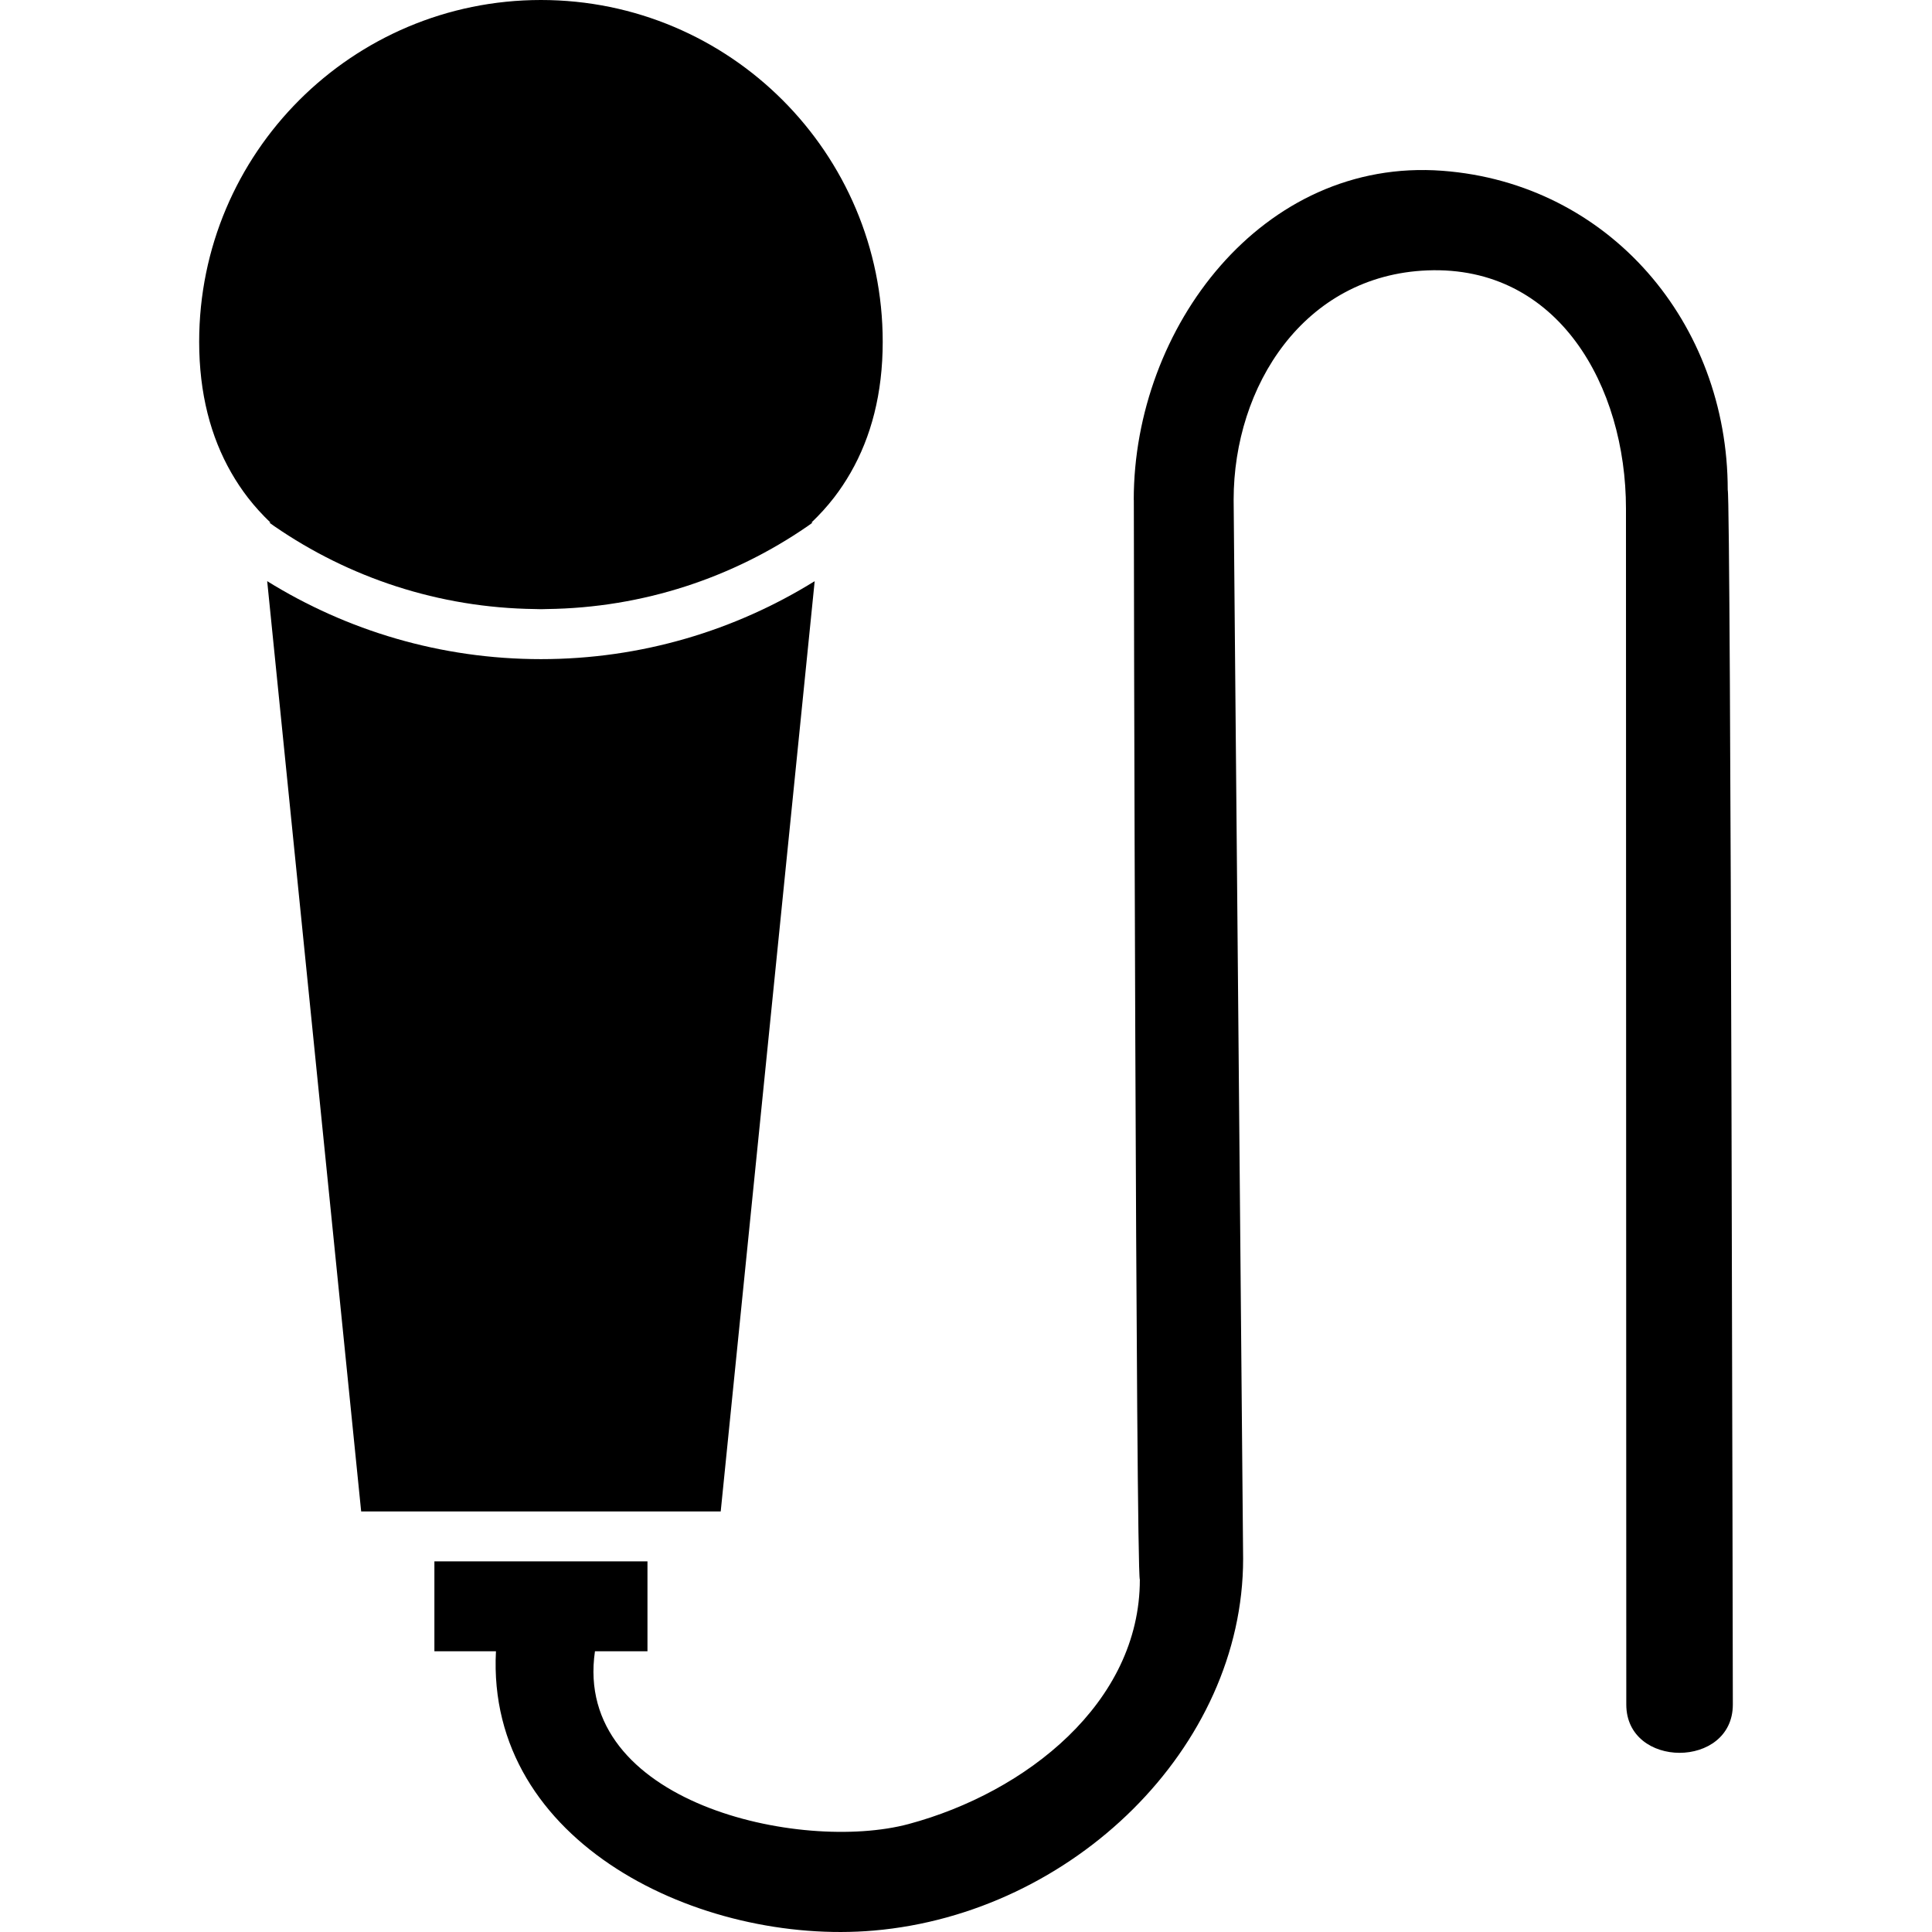
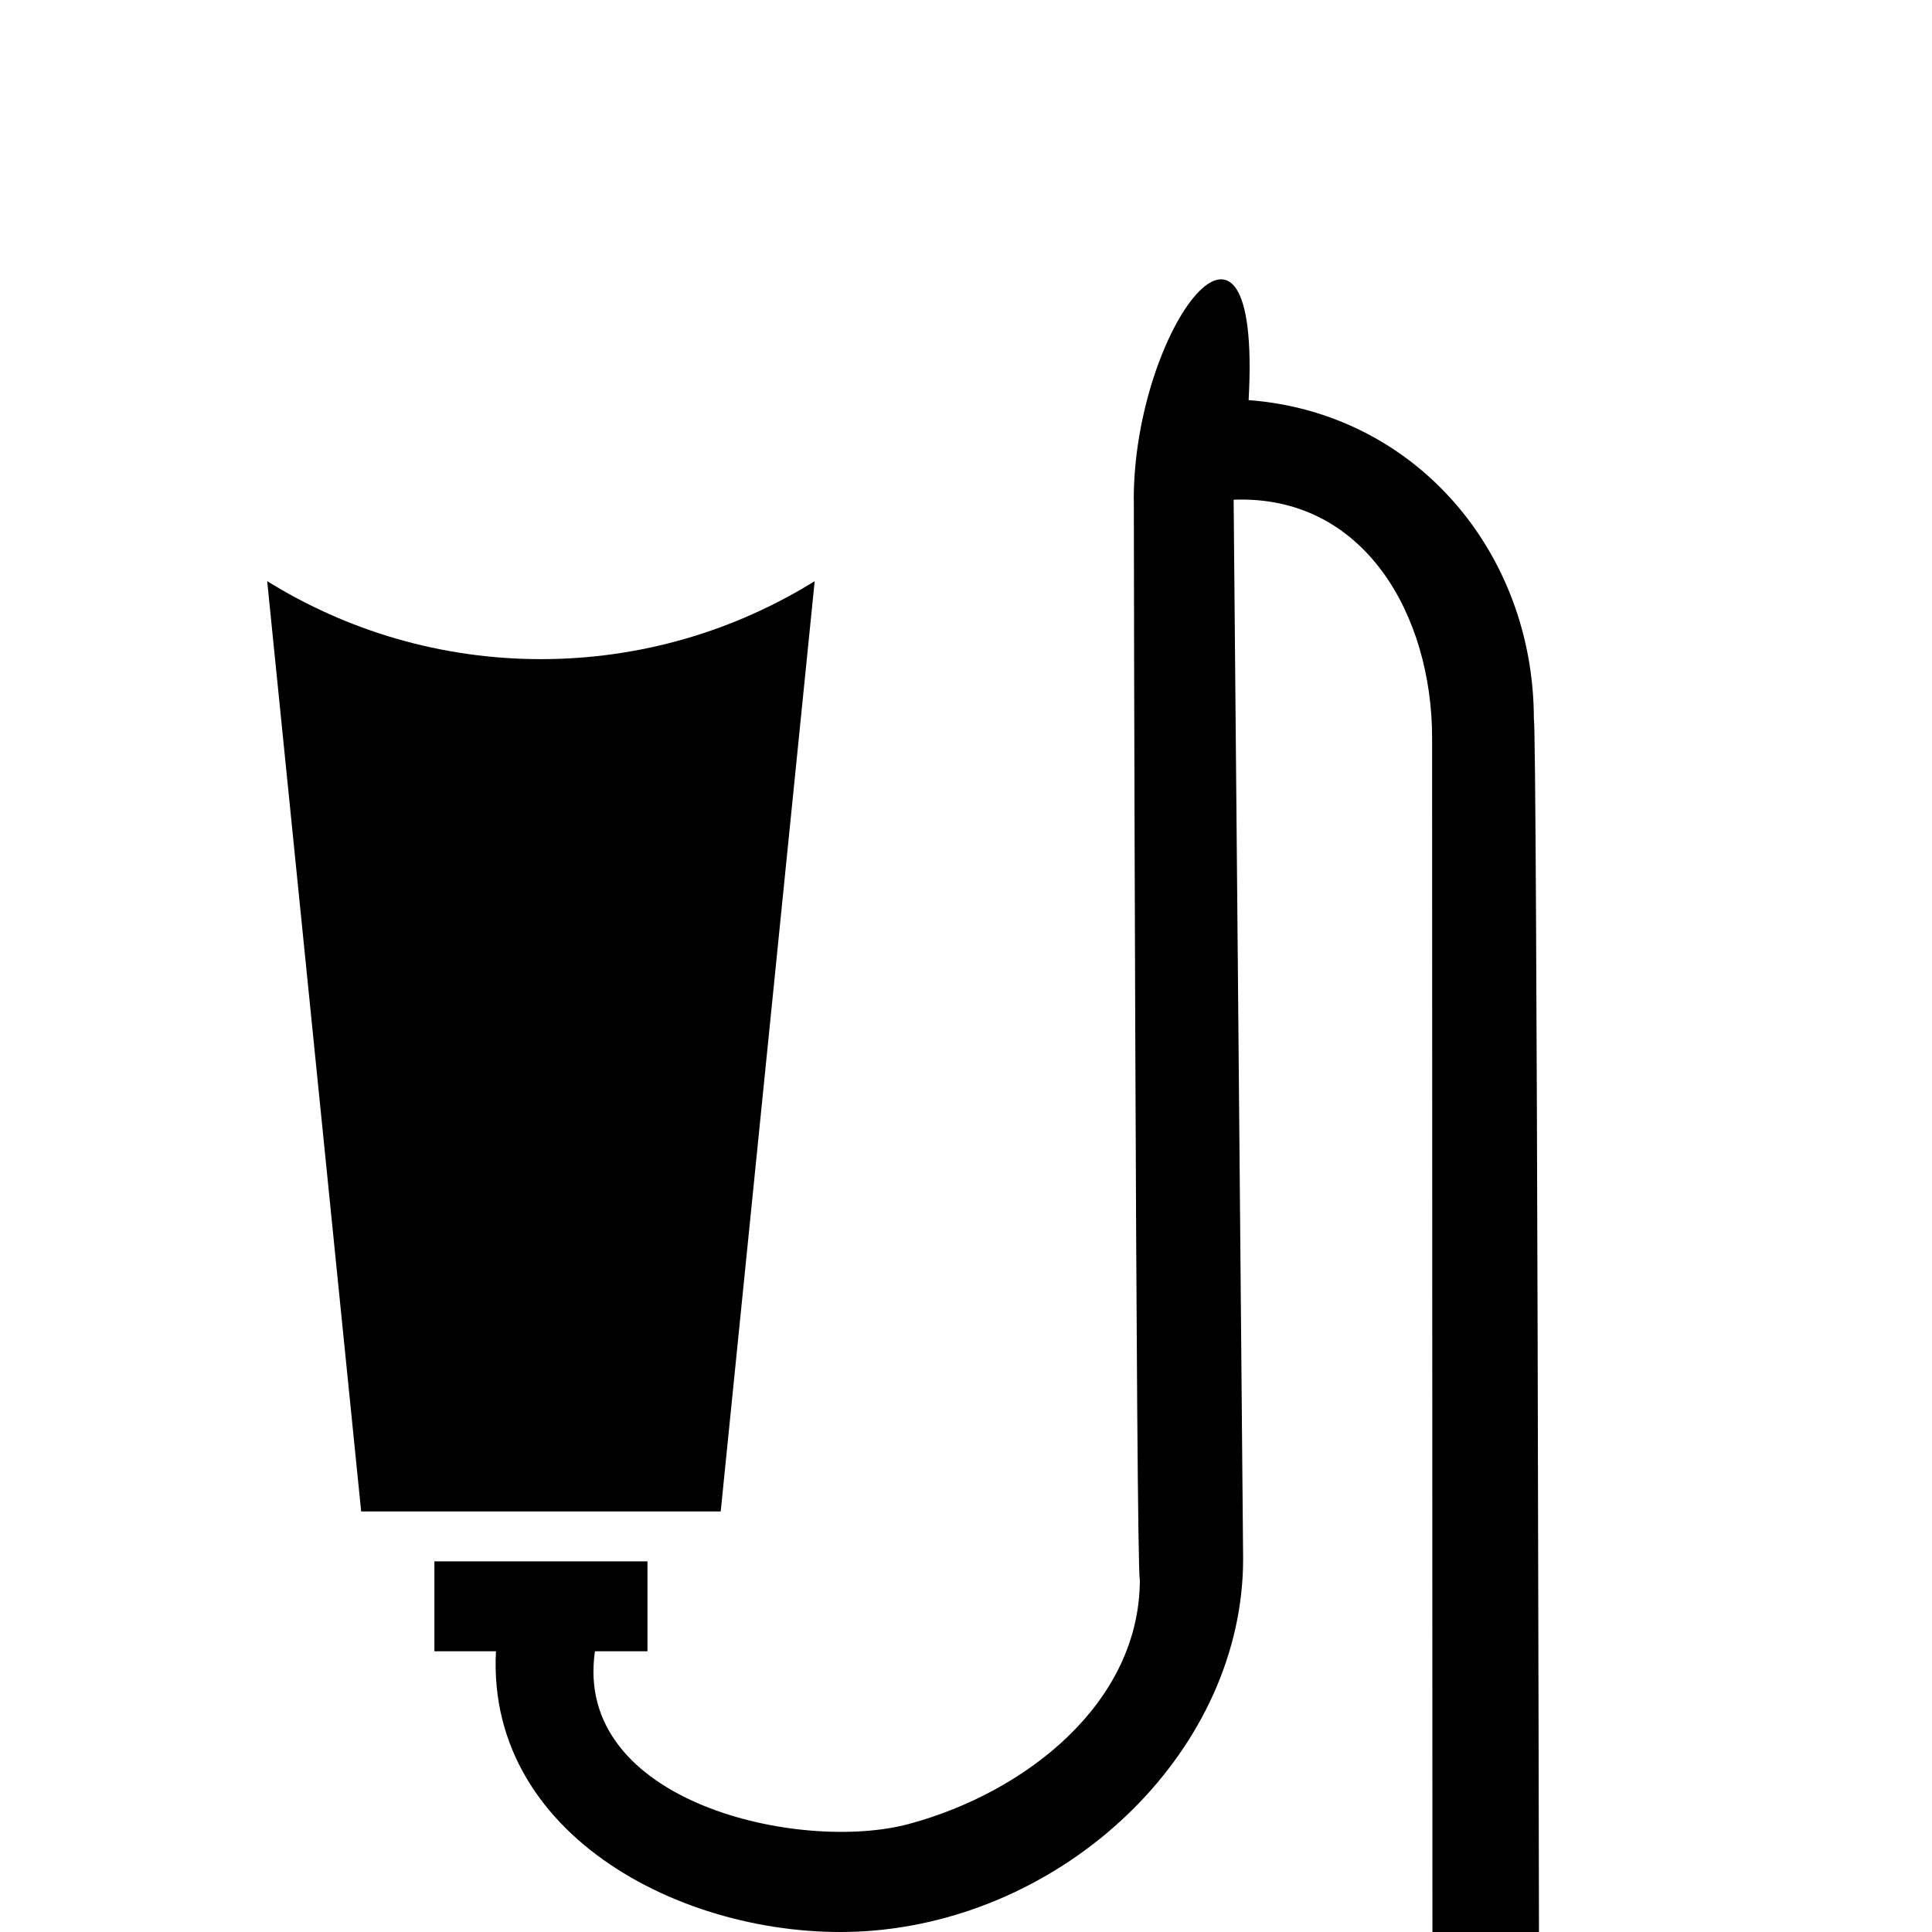
<svg xmlns="http://www.w3.org/2000/svg" fill="#000000" version="1.1" id="Capa_1" width="800px" height="800px" viewBox="0 0 591.911 591.911" xml:space="preserve">
  <g>
    <g>
-       <path d="M347.35,153.101c0,0.055,0.019,0.107,0.024,0.159c-0.055,0.566,0.634,328.617,1.842,330.709     c0,37.739-34.905,65.199-70.799,74.854c-33.084,8.898-102.941-6.404-96.139-52.926h16.089v-27.54h-65.279v27.54h18.859     c-3.075,58.967,62.941,90.133,115.75,85.576c60.94-5.26,113.162-55.995,113.162-113.902c0-4.614-2.906-323.114-2.906-324.47     c0-34.804,21.561-68.789,59.395-70.261c40.073-1.557,60.805,35.457,60.805,73.012c0,4.085,0.098,366.365,0.098,366.365     c0,19.734,32.642,19.734,32.642,0c0,0-0.585-370.159-1.563-372.114c0-51.185-36.344-93.927-87.394-97.779     C386.701,48.155,347.35,100.448,347.35,153.101z" />
+       <path d="M347.35,153.101c0,0.055,0.019,0.107,0.024,0.159c-0.055,0.566,0.634,328.617,1.842,330.709     c0,37.739-34.905,65.199-70.799,74.854c-33.084,8.898-102.941-6.404-96.139-52.926h16.089v-27.54h-65.279v27.54h18.859     c-3.075,58.967,62.941,90.133,115.75,85.576c60.94-5.26,113.162-55.995,113.162-113.902c0-4.614-2.906-323.114-2.906-324.47     c40.073-1.557,60.805,35.457,60.805,73.012c0,4.085,0.098,366.365,0.098,366.365     c0,19.734,32.642,19.734,32.642,0c0,0-0.585-370.159-1.563-372.114c0-51.185-36.344-93.927-87.394-97.779     C386.701,48.155,347.35,100.448,347.35,153.101z" />
      <path d="M133.088,463.058h65.279h22.439l28.788-285.005c-24.388,15.126-53.118,23.887-83.865,23.887s-59.477-8.761-83.869-23.886     l28.789,285.005H133.088L133.088,463.058z" />
-       <path d="M61.02,104.708c0,15.841,3.537,29.134,9.834,40.11c1.542,2.687,3.238,5.242,5.101,7.65c2.111,2.729,4.431,5.27,6.925,7.65     h-0.373c0.52,0.367,1.031,0.747,1.557,1.108c22.785,15.698,50.276,25.006,79.891,25.367c0.594,0.009,1.178,0.046,1.775,0.046     c0.594,0,1.178-0.037,1.771-0.046c29.618-0.361,57.112-9.672,79.897-25.37c0.523-0.361,1.034-0.738,1.554-1.105h-0.373     c2.494-2.38,4.816-4.923,6.925-7.65c1.863-2.408,3.559-4.963,5.101-7.65c6.297-10.976,9.834-24.269,9.834-40.11     C270.439,46.879,223.561,0,165.732,0C107.898,0,61.02,46.879,61.02,104.708z" />
    </g>
  </g>
</svg>